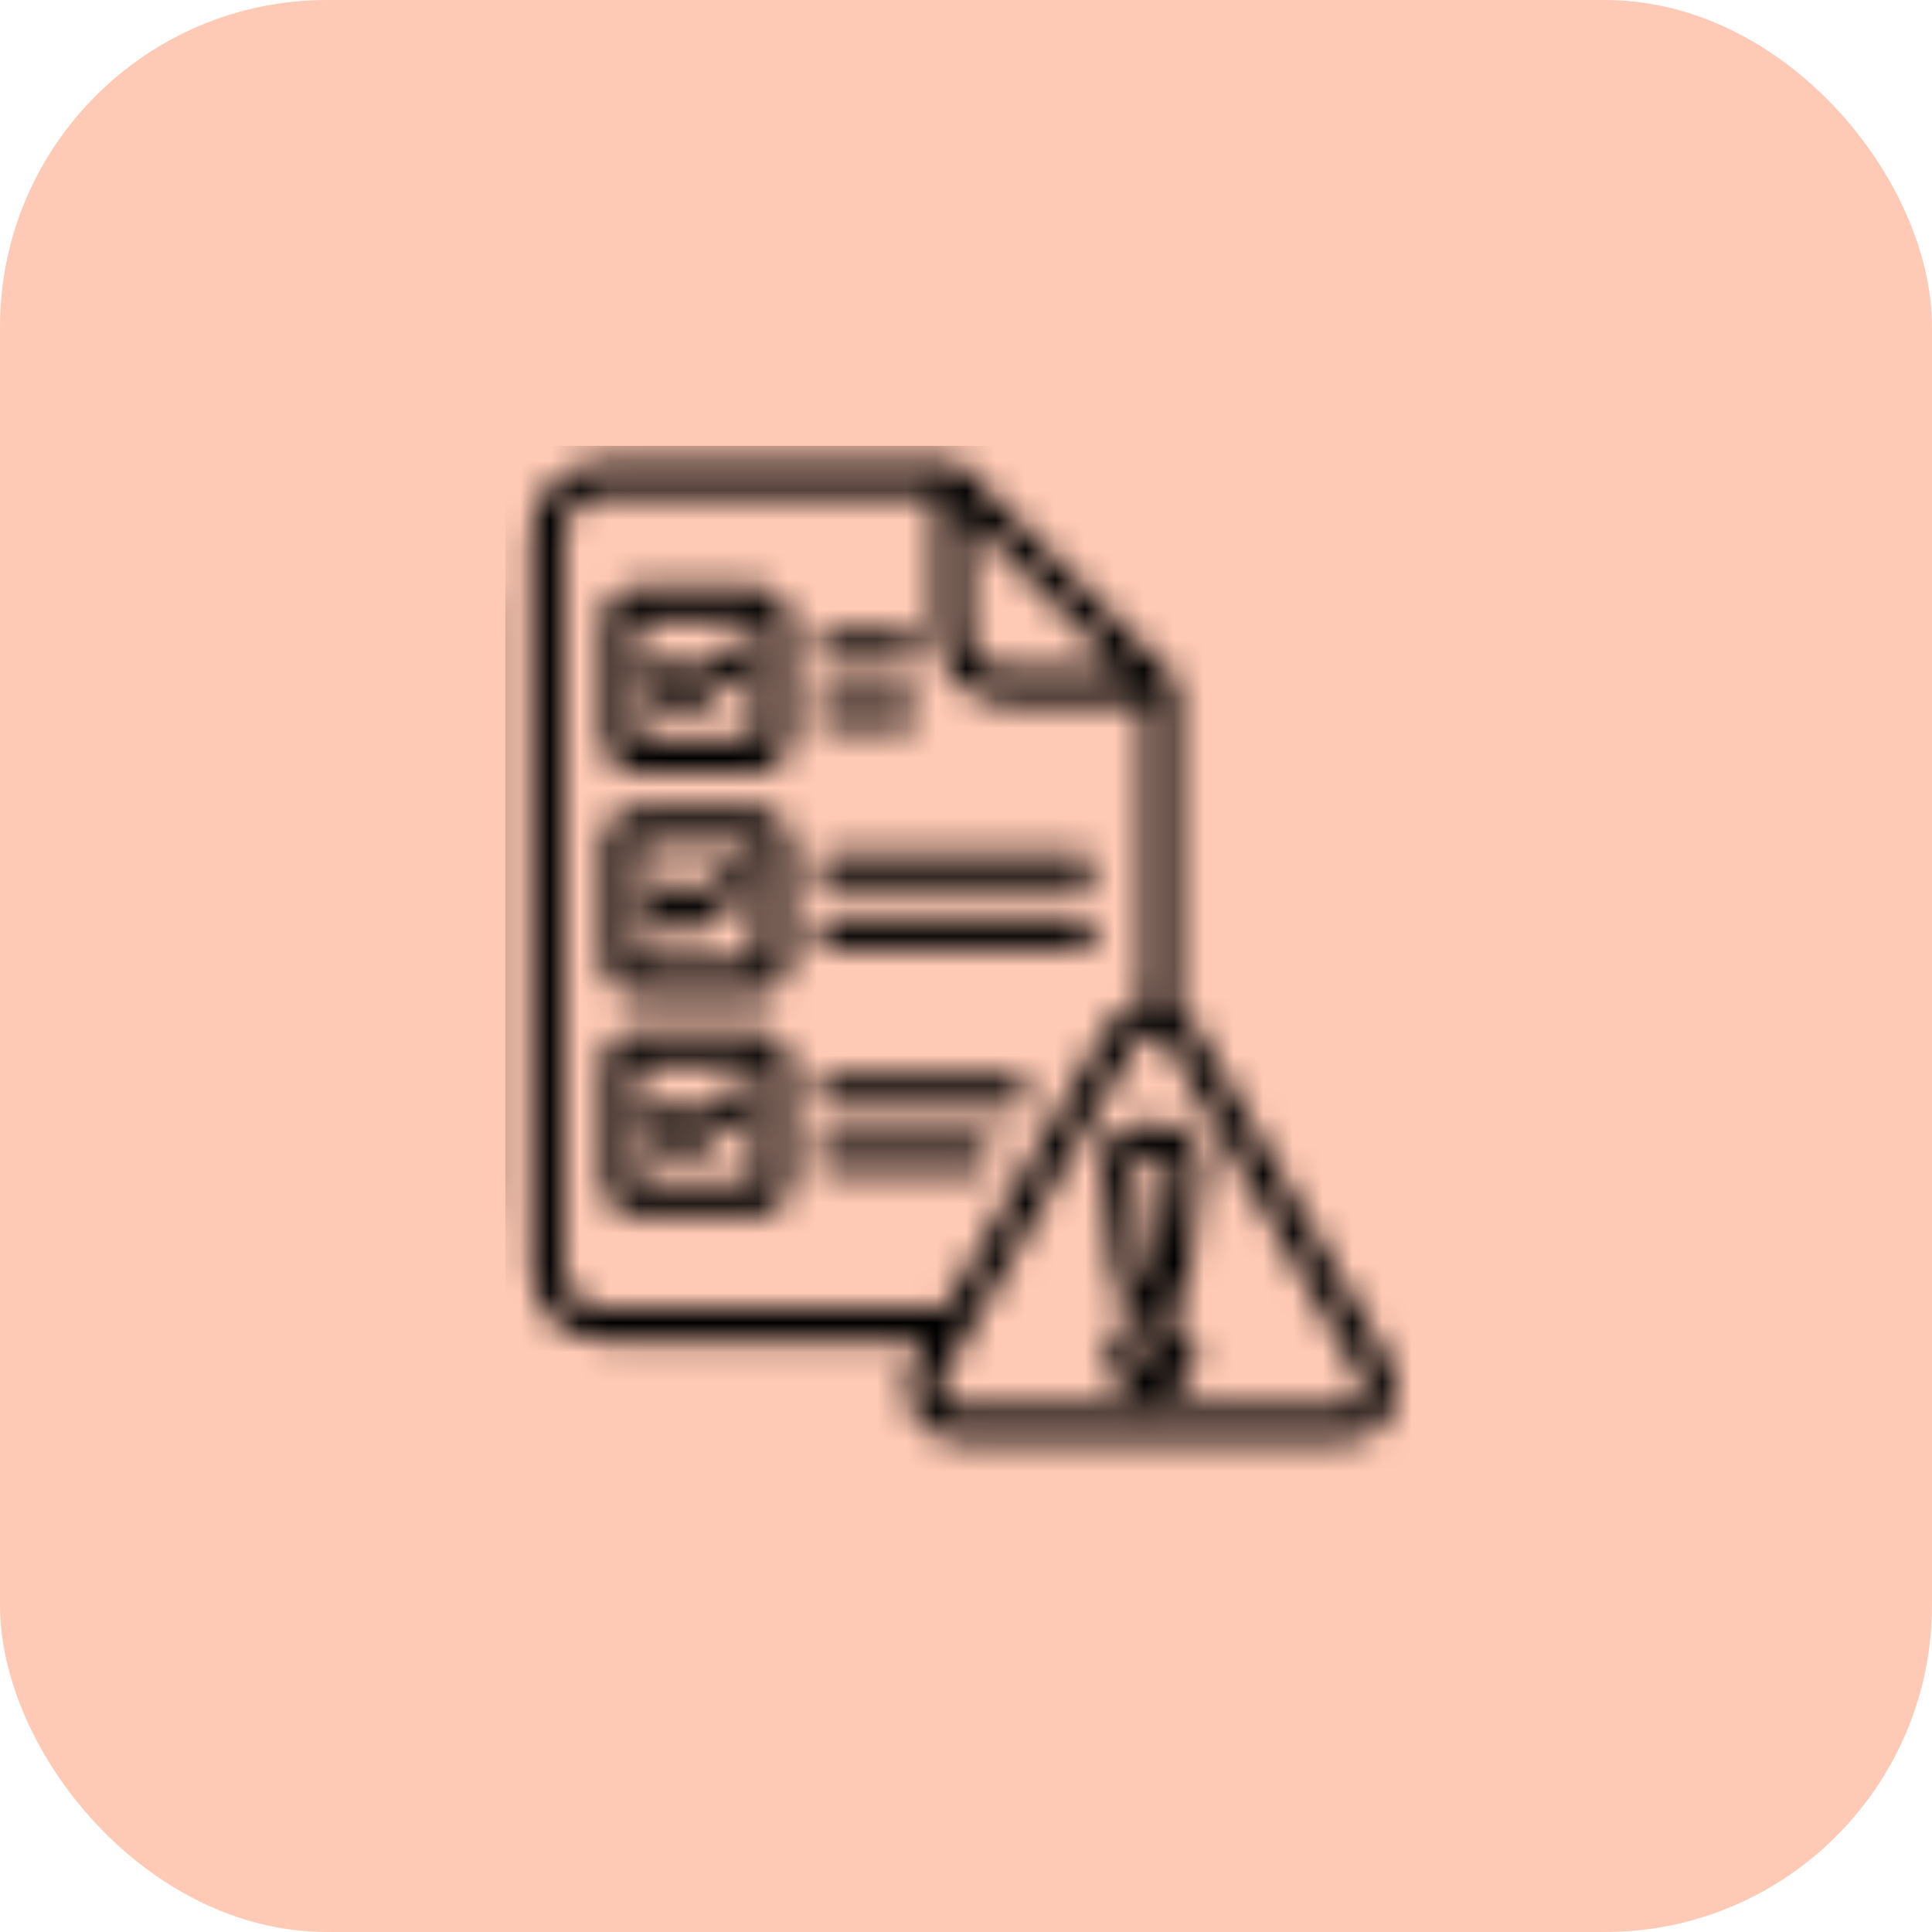
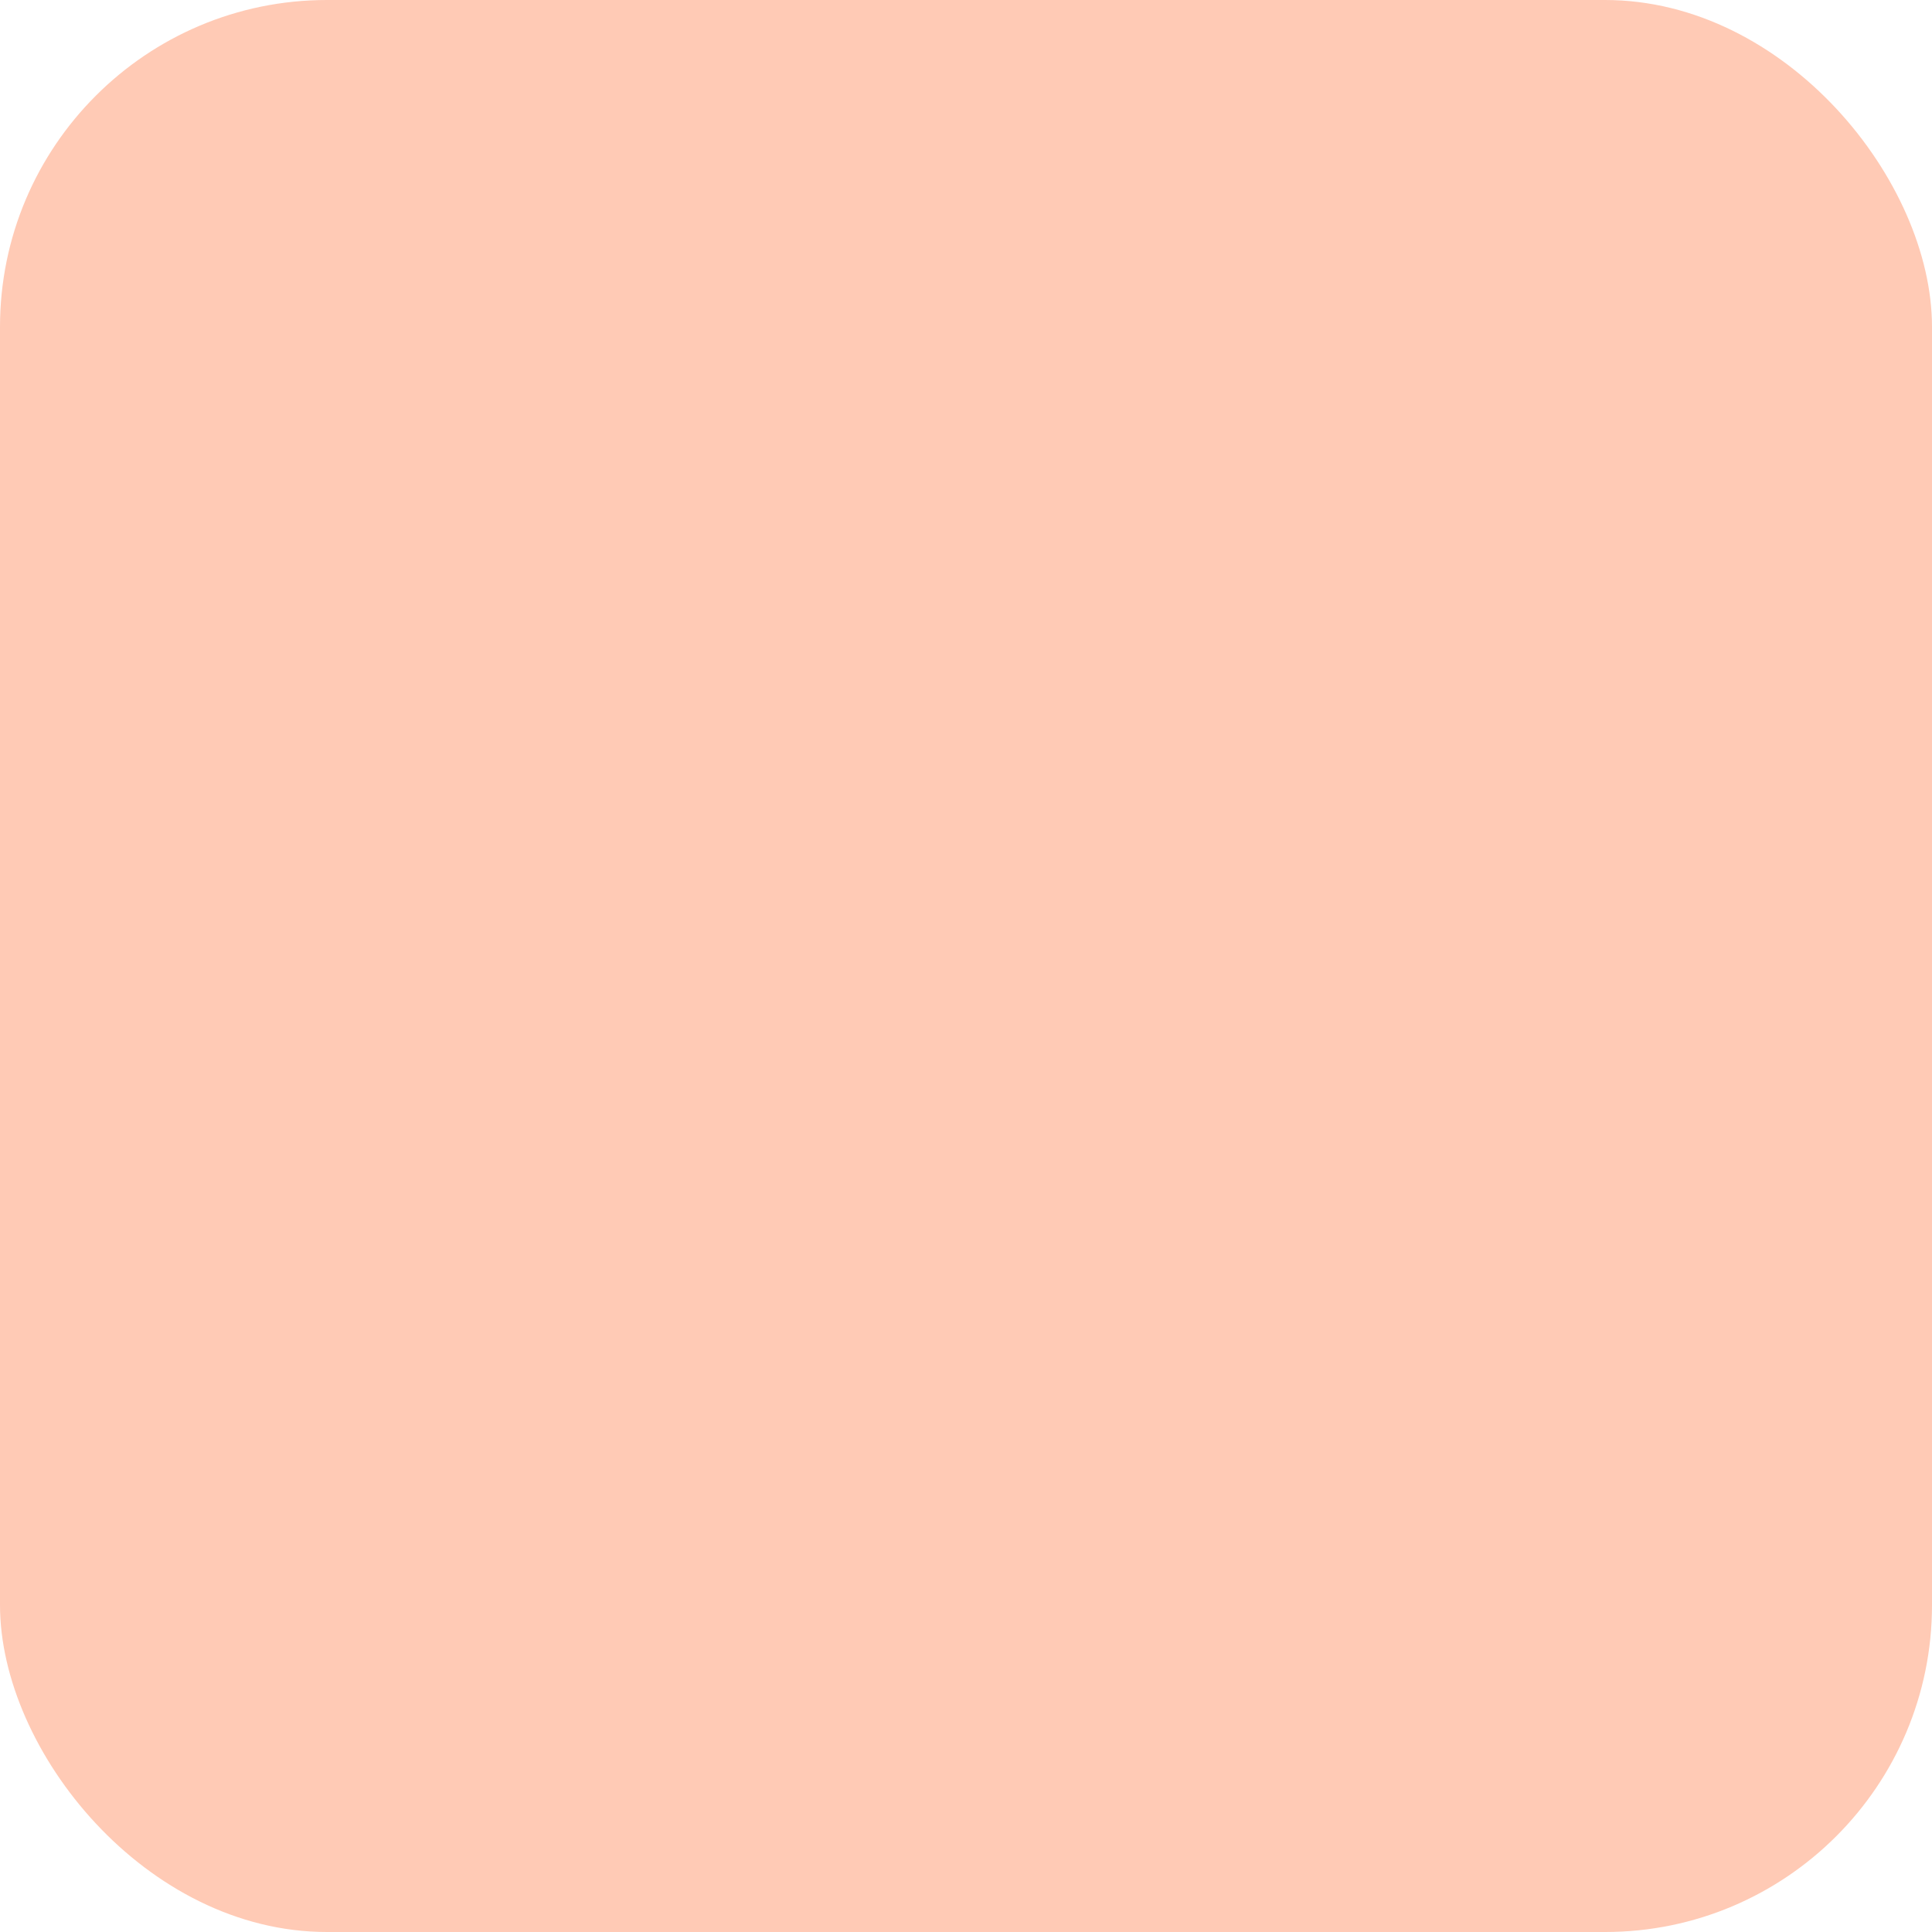
<svg xmlns="http://www.w3.org/2000/svg" width="65" height="65" viewBox="0 0 65 65" fill="none">
  <rect width="65" height="65" rx="11" fill="#FFCAB5" />
  <g clip-path="url(#clip0_1157_2777)">
    <mask id="mask0_1157_2777" style="mask-type:alpha" maskUnits="userSpaceOnUse" x="11" y="15" width="36" height="34">
-       <path fill-rule="evenodd" clip-rule="evenodd" d="M39.351 39.097L38.894 42.919C38.765 42.956 38.722 42.956 38.593 42.919L38.137 39.097C38.114 38.886 38.945 38.734 39.293 39.001C39.352 39.046 39.353 39.061 39.351 39.097ZM39.955 38.135C39.583 37.85 39.188 37.771 38.689 37.771C37.815 37.771 36.958 38.315 37.052 39.204L37.544 43.318C37.651 43.915 38.517 44.037 38.744 44.037C38.977 44.037 39.873 43.905 39.949 43.286L40.434 39.219C40.461 38.771 40.335 38.426 39.955 38.135ZM38.744 46.001C38.532 46.001 38.36 45.829 38.36 45.618C38.36 45.406 38.532 45.234 38.744 45.234C38.955 45.234 39.127 45.406 39.127 45.618C39.127 45.829 38.955 46.001 38.744 46.001ZM38.744 44.144C37.931 44.144 37.27 44.806 37.27 45.618C37.27 46.43 37.931 47.092 38.744 47.092C39.556 47.092 40.218 46.43 40.218 45.618C40.218 44.806 39.556 44.144 38.744 44.144ZM45.807 47.038C45.927 46.83 45.927 46.61 45.807 46.401L39.295 35.123C39.049 34.696 38.439 34.695 38.192 35.123L31.68 46.401C31.434 46.83 31.737 47.357 32.232 47.357H45.256C45.496 47.357 45.687 47.246 45.807 47.038ZM20.32 44.021H31.796L37.248 34.578C37.52 34.107 37.979 33.802 38.506 33.731V23.657H33.935C32.588 23.657 31.492 22.56 31.492 21.214V16.643H20.32C19.574 16.643 18.967 17.25 18.967 17.996V42.668C18.967 43.415 19.574 44.021 20.32 44.021ZM32.582 17.413L37.735 22.567H33.935C33.189 22.567 32.582 21.959 32.582 21.214V17.413ZM46.752 45.856L40.24 34.578C40.081 34.303 39.858 34.085 39.596 33.937V23.112C39.596 22.967 39.539 22.829 39.436 22.726L32.422 15.712C32.32 15.61 32.182 15.553 32.037 15.553H20.32C18.973 15.553 17.877 16.649 17.877 17.996V42.668C17.877 44.016 18.973 45.111 20.32 45.111H31.166L30.737 45.856C30.071 47.008 30.902 48.447 32.232 48.447H45.256C46.587 48.447 47.415 47.008 46.752 45.856ZM15.024 40.561L13.605 43.553L12.186 40.561C12.13 40.441 12.105 40.33 12.105 40.188V39.561H15.104V40.188C15.104 40.33 15.08 40.441 15.024 40.561ZM15.104 23.792V38.471H12.105V23.792H15.104ZM12.498 20.056H14.712C14.897 20.056 15.104 20.311 15.104 20.653V22.702H12.105V20.653C12.105 20.311 12.312 20.056 12.498 20.056ZM14.712 18.966H12.498C11.68 18.966 11.016 19.723 11.016 20.653V40.189C11.016 40.494 11.074 40.76 11.201 41.027L12.928 44.67C13.206 45.257 14.003 45.258 14.282 44.67L16.009 41.028C16.136 40.761 16.195 40.494 16.195 40.188V20.653C16.195 19.723 15.53 18.966 14.712 18.966ZM33.337 38.862C33.337 39.163 33.093 39.407 32.792 39.407H27.972C27.671 39.407 27.427 39.163 27.427 38.862C27.427 38.561 27.671 38.317 27.972 38.317H32.792C33.093 38.317 33.337 38.561 33.337 38.862ZM34.591 36.73C34.591 37.031 34.347 37.275 34.046 37.275H27.972C27.671 37.275 27.427 37.031 27.427 36.73C27.427 36.429 27.671 36.185 27.972 36.185H34.046C34.347 36.185 34.591 36.429 34.591 36.73ZM25.074 36.841C25.252 37.084 25.2 37.426 24.956 37.604L23.233 38.867C23.004 39.035 22.684 39 22.497 38.782L21.808 37.978C21.612 37.75 21.639 37.406 21.867 37.21C22.096 37.014 22.44 37.041 22.636 37.269L22.997 37.69L24.312 36.724C24.554 36.546 24.896 36.599 25.074 36.841ZM25.442 39.801C25.442 39.805 25.436 39.81 25.433 39.81H21.423C21.419 39.81 21.414 39.805 21.414 39.801V35.791C21.414 35.787 21.419 35.782 21.423 35.782H25.433C25.436 35.782 25.442 35.787 25.442 35.791V39.801ZM25.433 34.692C26.039 34.692 26.533 35.185 26.533 35.791V39.801C26.533 40.407 26.039 40.9 25.433 40.9H21.423C20.817 40.9 20.324 40.407 20.324 39.801V35.791C20.324 35.185 20.817 34.692 21.423 34.692H25.433ZM36.88 31.398C36.88 31.699 36.636 31.944 36.335 31.944H27.972C27.671 31.944 27.427 31.699 27.427 31.398C27.427 31.097 27.671 30.854 27.972 30.854H36.335C36.636 30.853 36.88 31.097 36.88 31.398ZM36.88 29.266C36.88 29.567 36.636 29.811 36.335 29.811H27.972C27.671 29.811 27.427 29.567 27.427 29.266C27.427 28.965 27.671 28.721 27.972 28.721H36.335C36.636 28.721 36.88 28.965 36.88 29.266ZM25.074 29.378C25.252 29.621 25.2 29.962 24.956 30.14L23.233 31.404C23.004 31.571 22.683 31.536 22.497 31.319L21.808 30.514C21.612 30.286 21.639 29.942 21.867 29.746C22.096 29.55 22.44 29.577 22.636 29.805L22.997 30.226L24.312 29.261C24.554 29.082 24.896 29.135 25.074 29.378ZM25.442 32.338C25.442 32.341 25.436 32.346 25.433 32.346H21.423C21.419 32.346 21.414 32.341 21.414 32.338V28.327C21.414 28.323 21.419 28.318 21.423 28.318H25.433C25.436 28.318 25.442 28.323 25.442 28.327V32.338ZM25.433 27.228C26.039 27.228 26.533 27.721 26.533 28.327V32.338C26.533 32.943 26.039 33.436 25.433 33.436H21.423C20.817 33.436 20.324 32.943 20.324 32.338V28.327C20.324 27.721 20.817 27.228 21.423 27.228H25.433ZM27.427 23.935C27.427 23.633 27.671 23.39 27.972 23.39H30.363C30.665 23.39 30.909 23.633 30.909 23.935C30.909 24.235 30.665 24.48 30.363 24.48H27.972C27.671 24.48 27.427 24.235 27.427 23.935ZM27.427 21.802C27.427 21.501 27.671 21.257 27.972 21.257H30.363C30.665 21.257 30.909 21.501 30.909 21.802C30.909 22.103 30.665 22.347 30.363 22.347H27.972C27.671 22.347 27.427 22.103 27.427 21.802ZM25.074 21.914C25.252 22.157 25.2 22.498 24.956 22.676L23.233 23.939C23.004 24.108 22.683 24.072 22.497 23.855L21.808 23.05C21.612 22.822 21.639 22.477 21.867 22.282C22.096 22.086 22.44 22.113 22.636 22.341L22.997 22.762L24.312 21.797C24.554 21.619 24.896 21.671 25.074 21.914ZM25.442 24.874C25.442 24.877 25.436 24.882 25.433 24.882H21.423C21.419 24.882 21.414 24.877 21.414 24.874V20.863C21.414 20.859 21.419 20.854 21.423 20.854H25.433C25.436 20.854 25.442 20.859 25.442 20.863V24.874ZM25.433 19.764C26.039 19.764 26.533 20.257 26.533 20.863V24.874C26.533 25.479 26.039 25.973 25.433 25.973H21.423C20.817 25.973 20.324 25.479 20.324 24.874V20.863C20.324 20.257 20.817 19.764 21.423 19.764H25.433Z" fill="black" />
-     </mask>
+       </mask>
    <g mask="url(#mask0_1157_2777)">
-       <rect x="17" y="15" width="31" height="35" fill="black" />
-     </g>
+       </g>
  </g>
  <defs>
    <clipPath id="clip0_1157_2777">
-       <rect width="33" height="40" fill="white" transform="translate(16 12)" />
-     </clipPath>
+       </clipPath>
  </defs>
</svg>